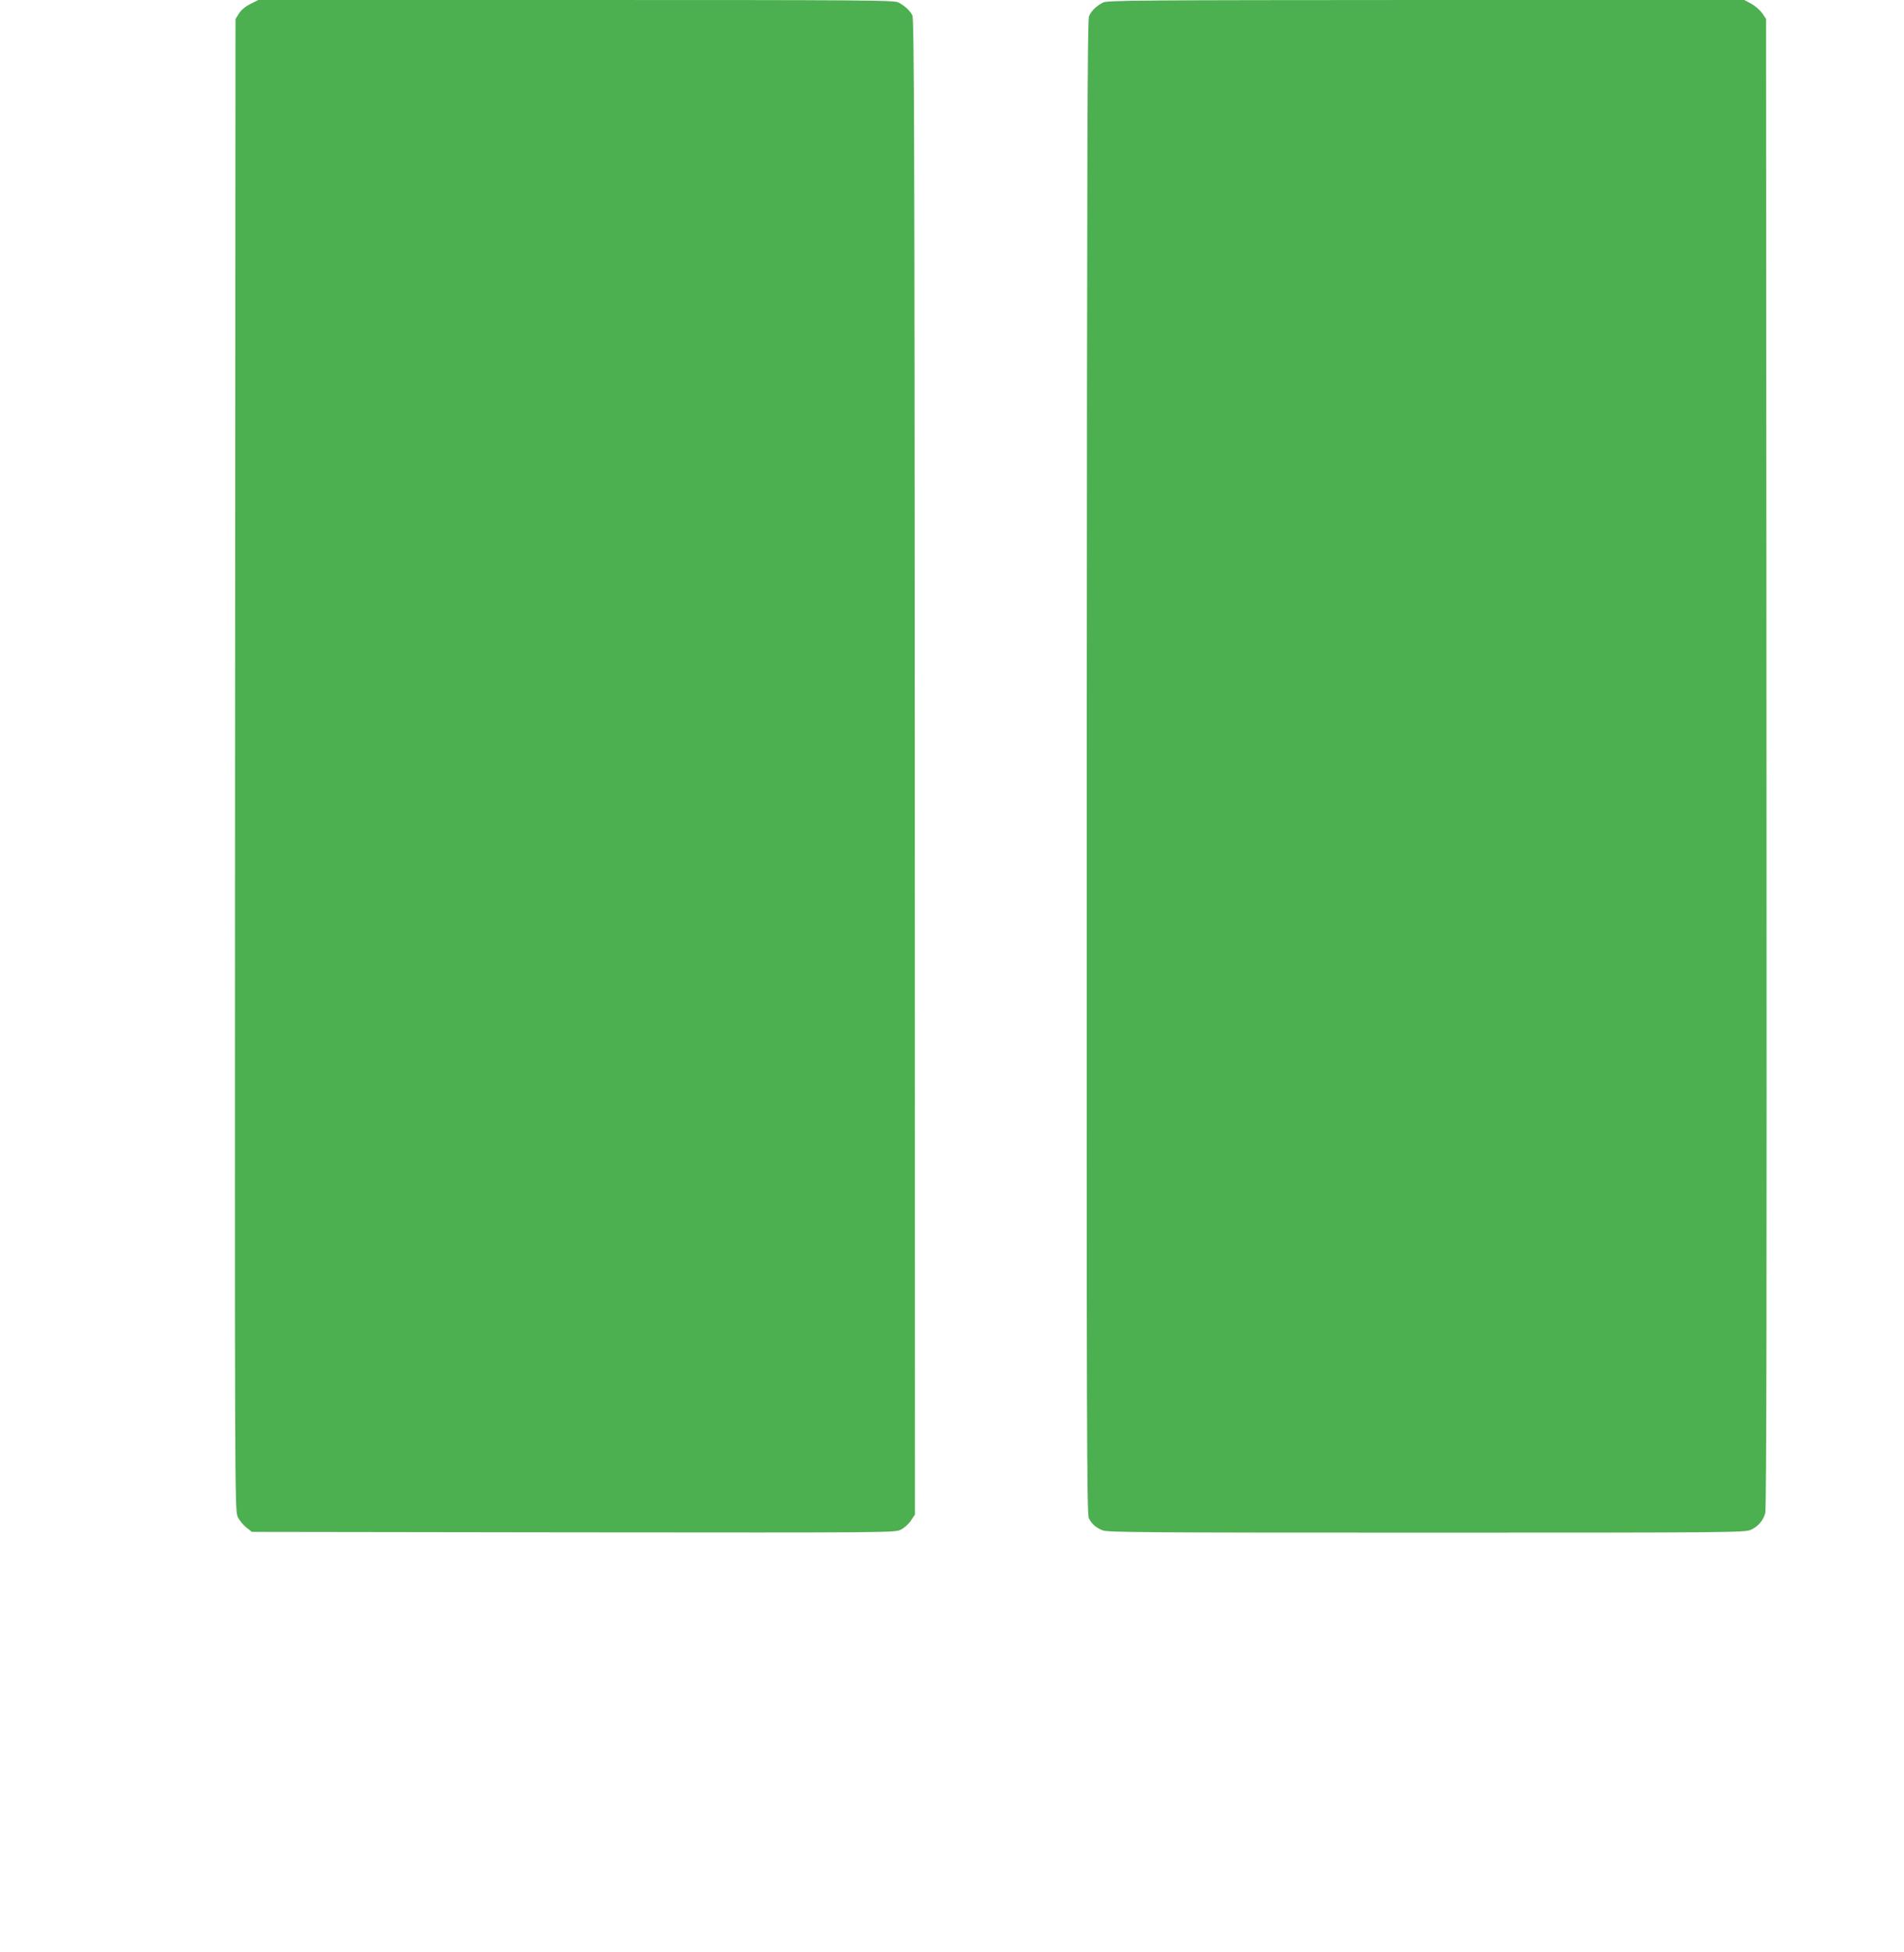
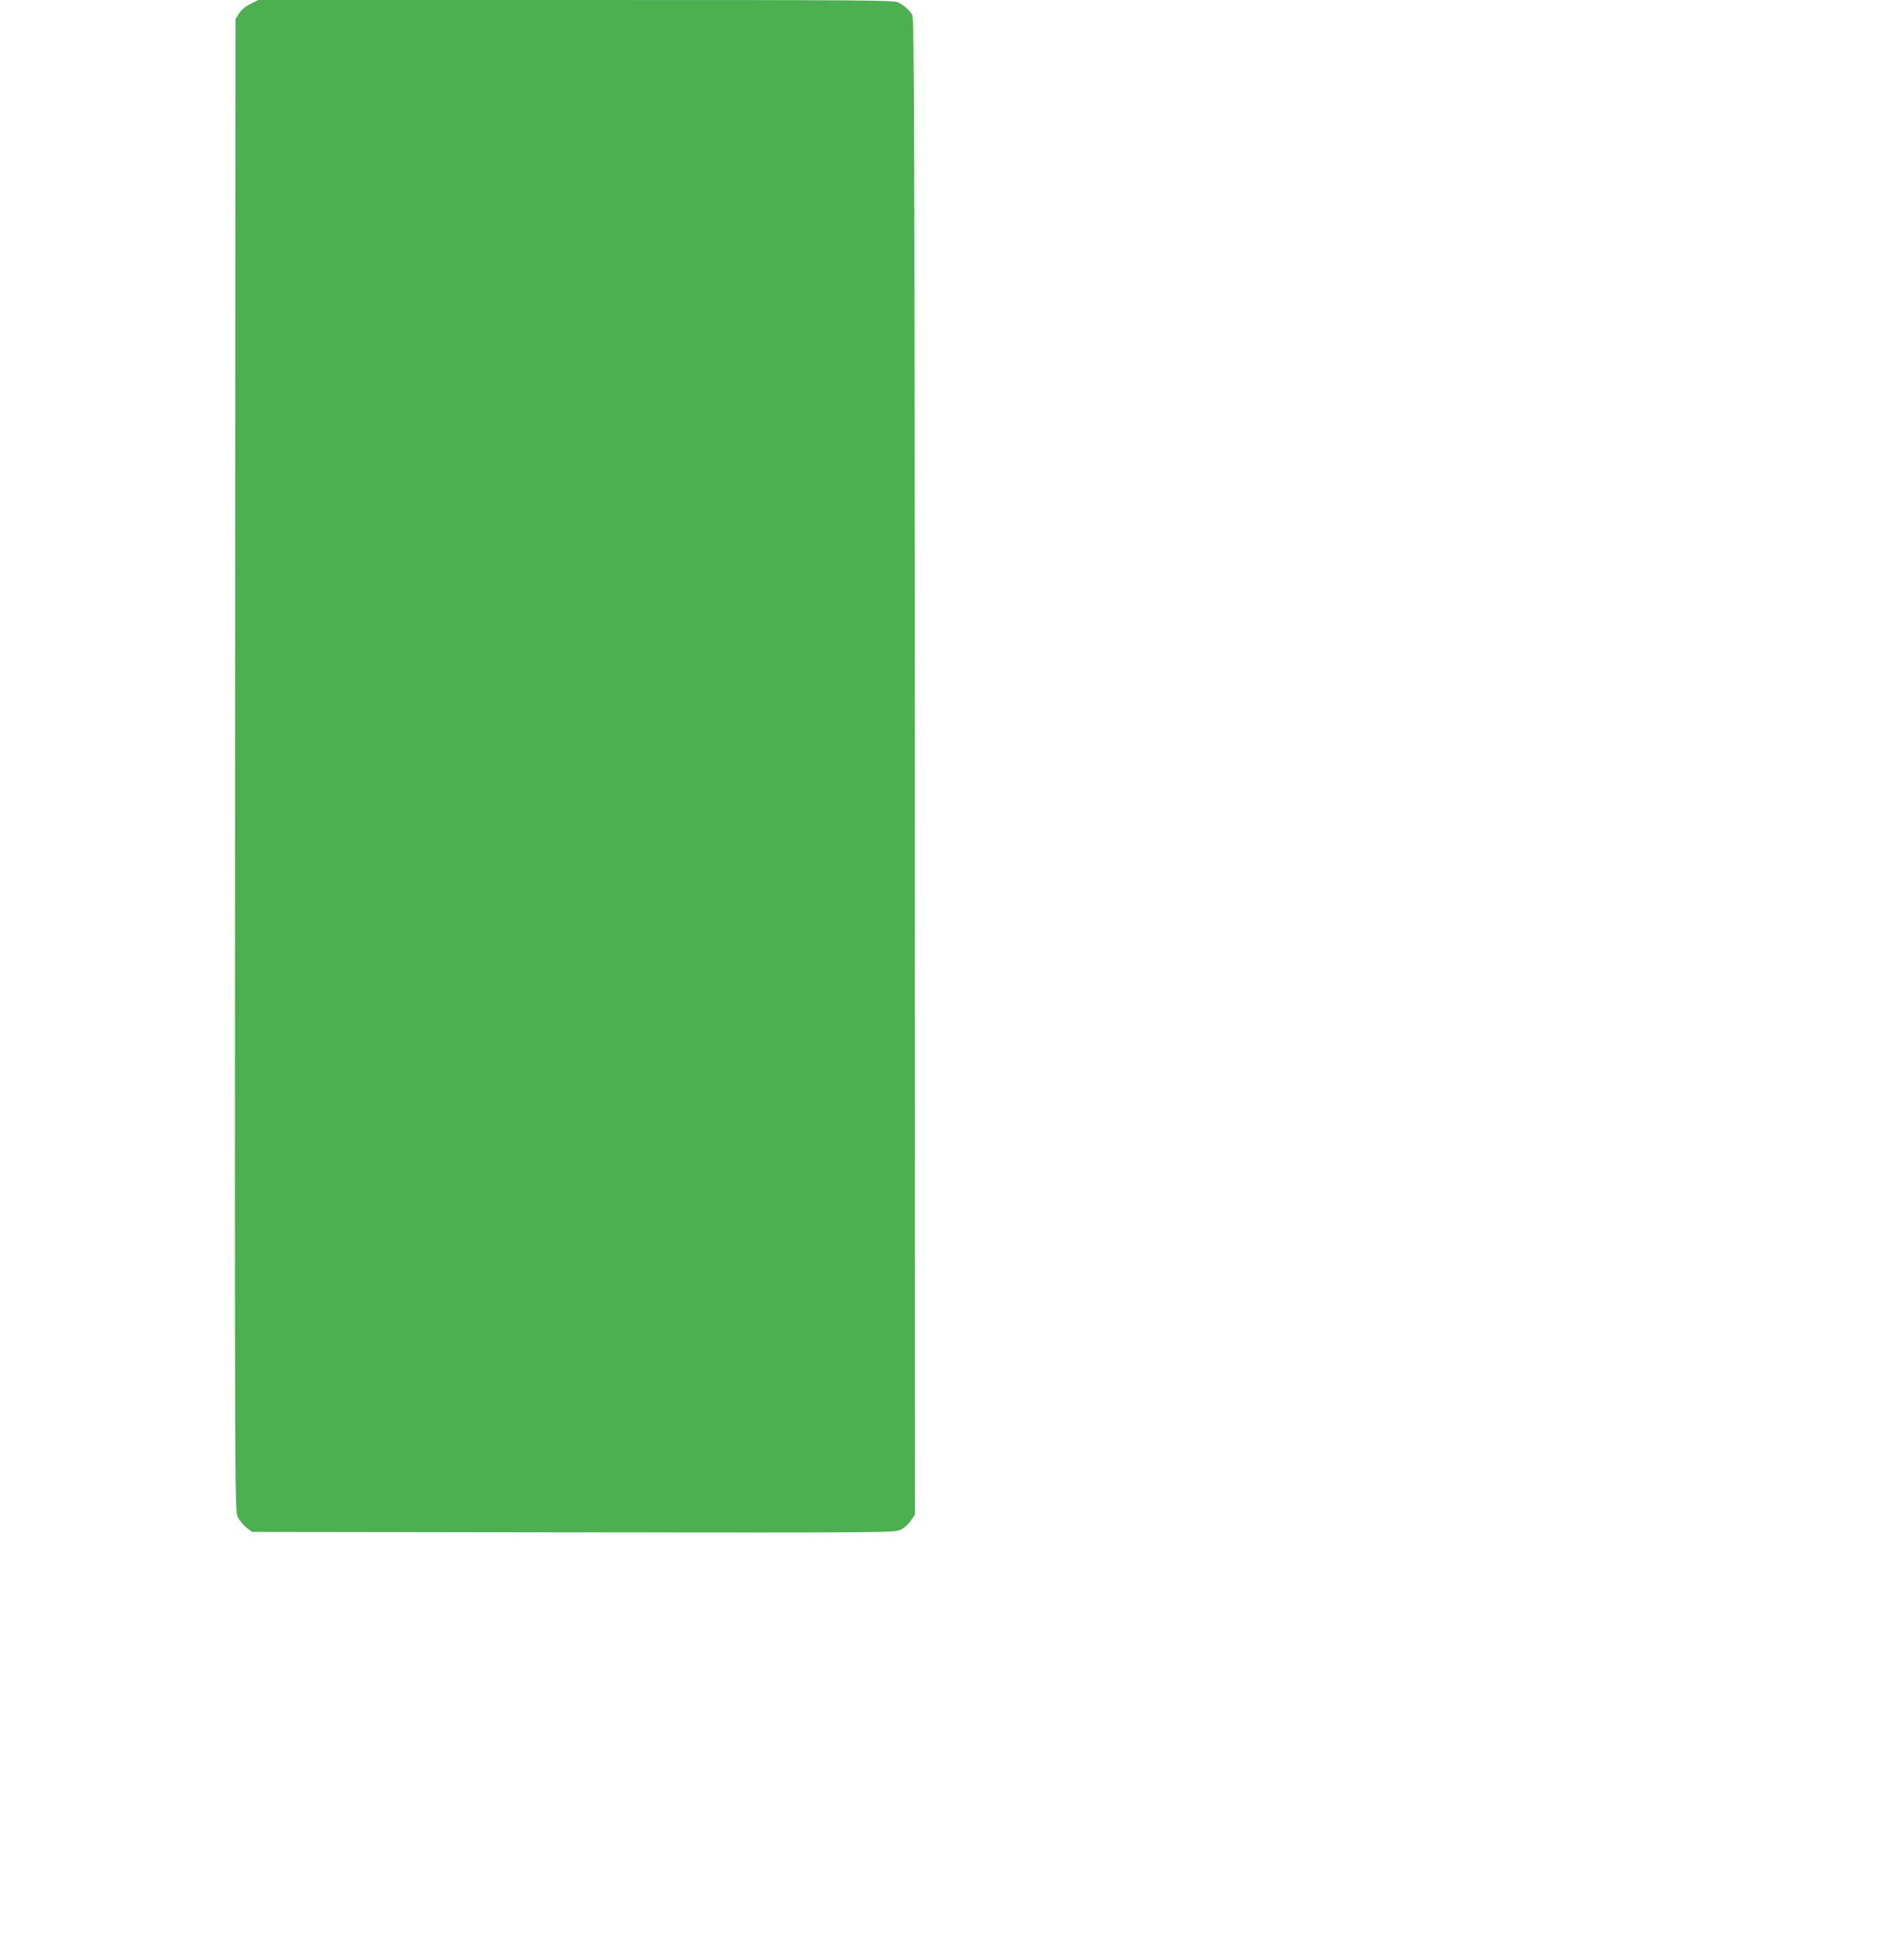
<svg xmlns="http://www.w3.org/2000/svg" version="1.0" width="1249pt" height="1280pt" viewBox="0 0 1249 1280" preserveAspectRatio="xMidYMid meet">
  <g transform="translate(0,1280) scale(0.1,-0.1)" fill="#4caf50" stroke="none">
    <path d="M1643 12774 c-33 -16 -60 -39 -75 -62 l-23 -37 -3 -4888 c-2 -4771 -2 -4890 17 -4932 10 -23 36 -55 57 -71 l37 -29 2109 -3 c2101 -2 2109 -2 2148 18 22 11 52 38 66 60 l26 39 -1 4902 c-2 4096 -4 4906 -16 4928 -17 33 -51 64 -92 85 -29 15 -216 16 -2116 16 l-2083 0 -51 -26z" />
-     <path d="M7235 12783 c-44 -23 -76 -54 -91 -89 -11 -25 -13 -901 -15 -4926 -1 -4349 0 -4898 14 -4924 20 -38 44 -60 90 -79 32 -13 268 -15 2124 -15 2011 0 2090 1 2129 19 47 22 80 59 94 110 8 25 10 1556 8 4917 l-3 4880 -25 37 c-14 20 -46 48 -71 62 l-47 25 -2088 0 c-1885 -1 -2092 -2 -2119 -17z" />
  </g>
</svg>